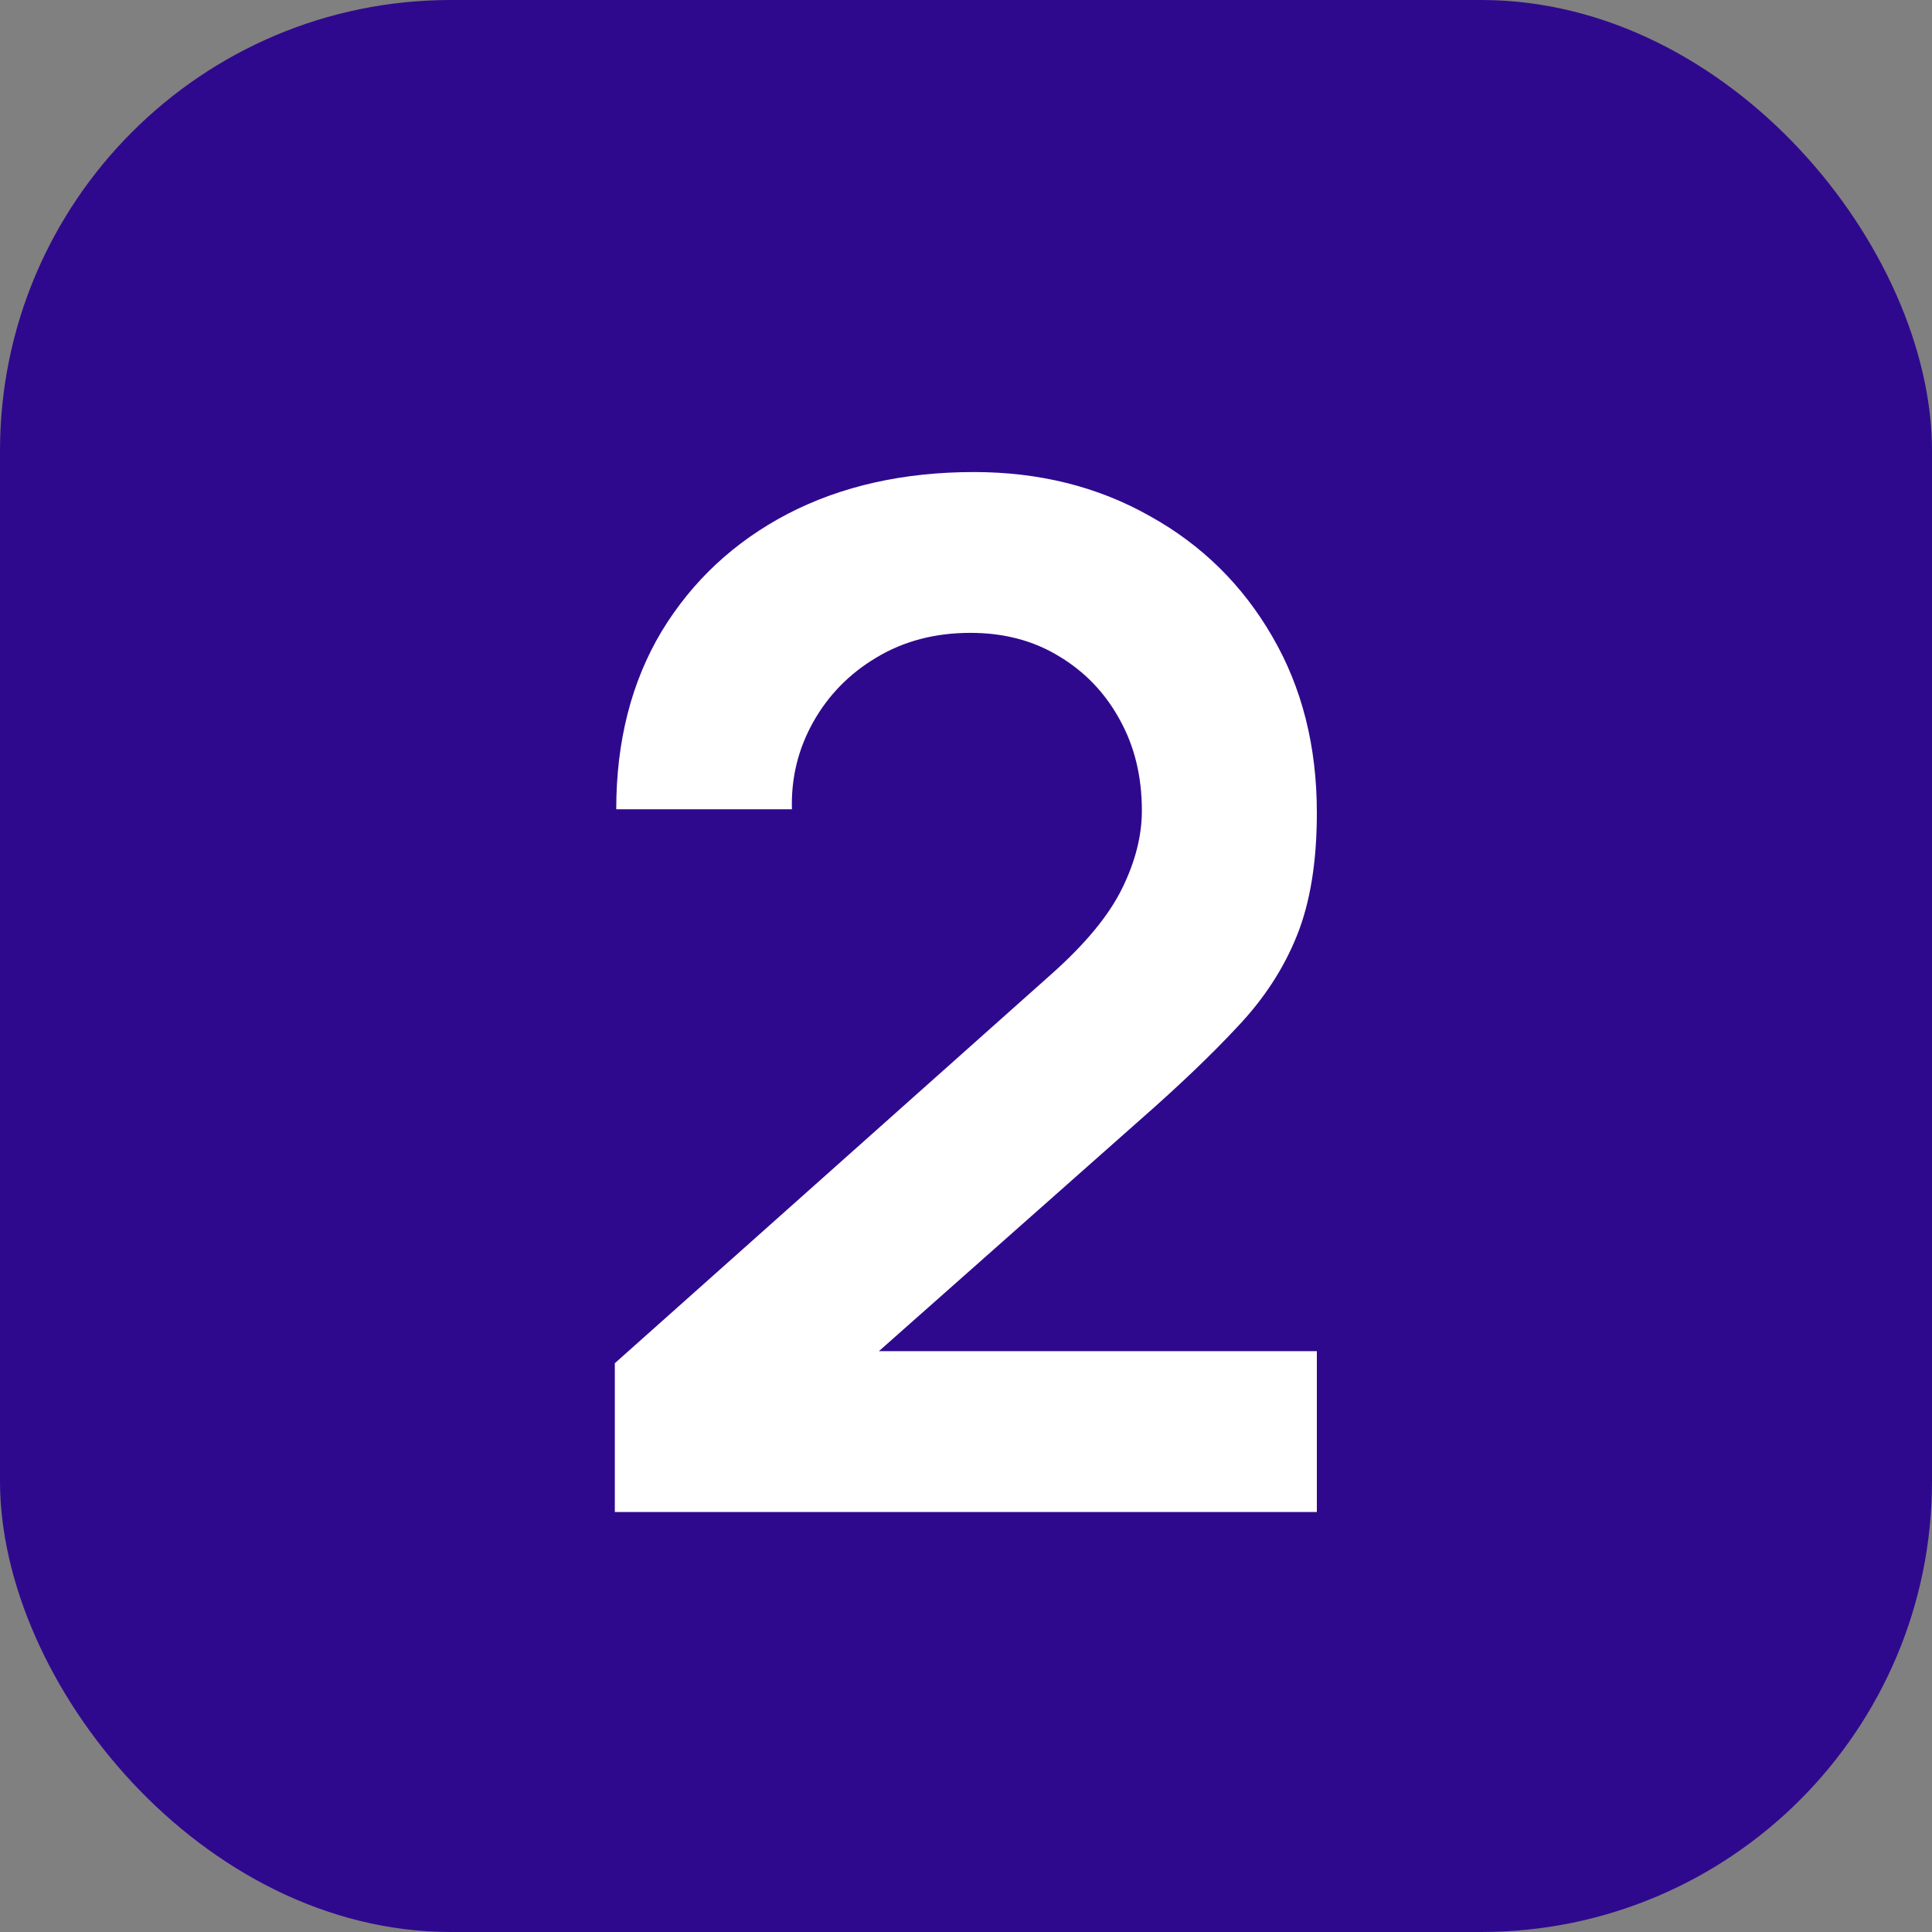
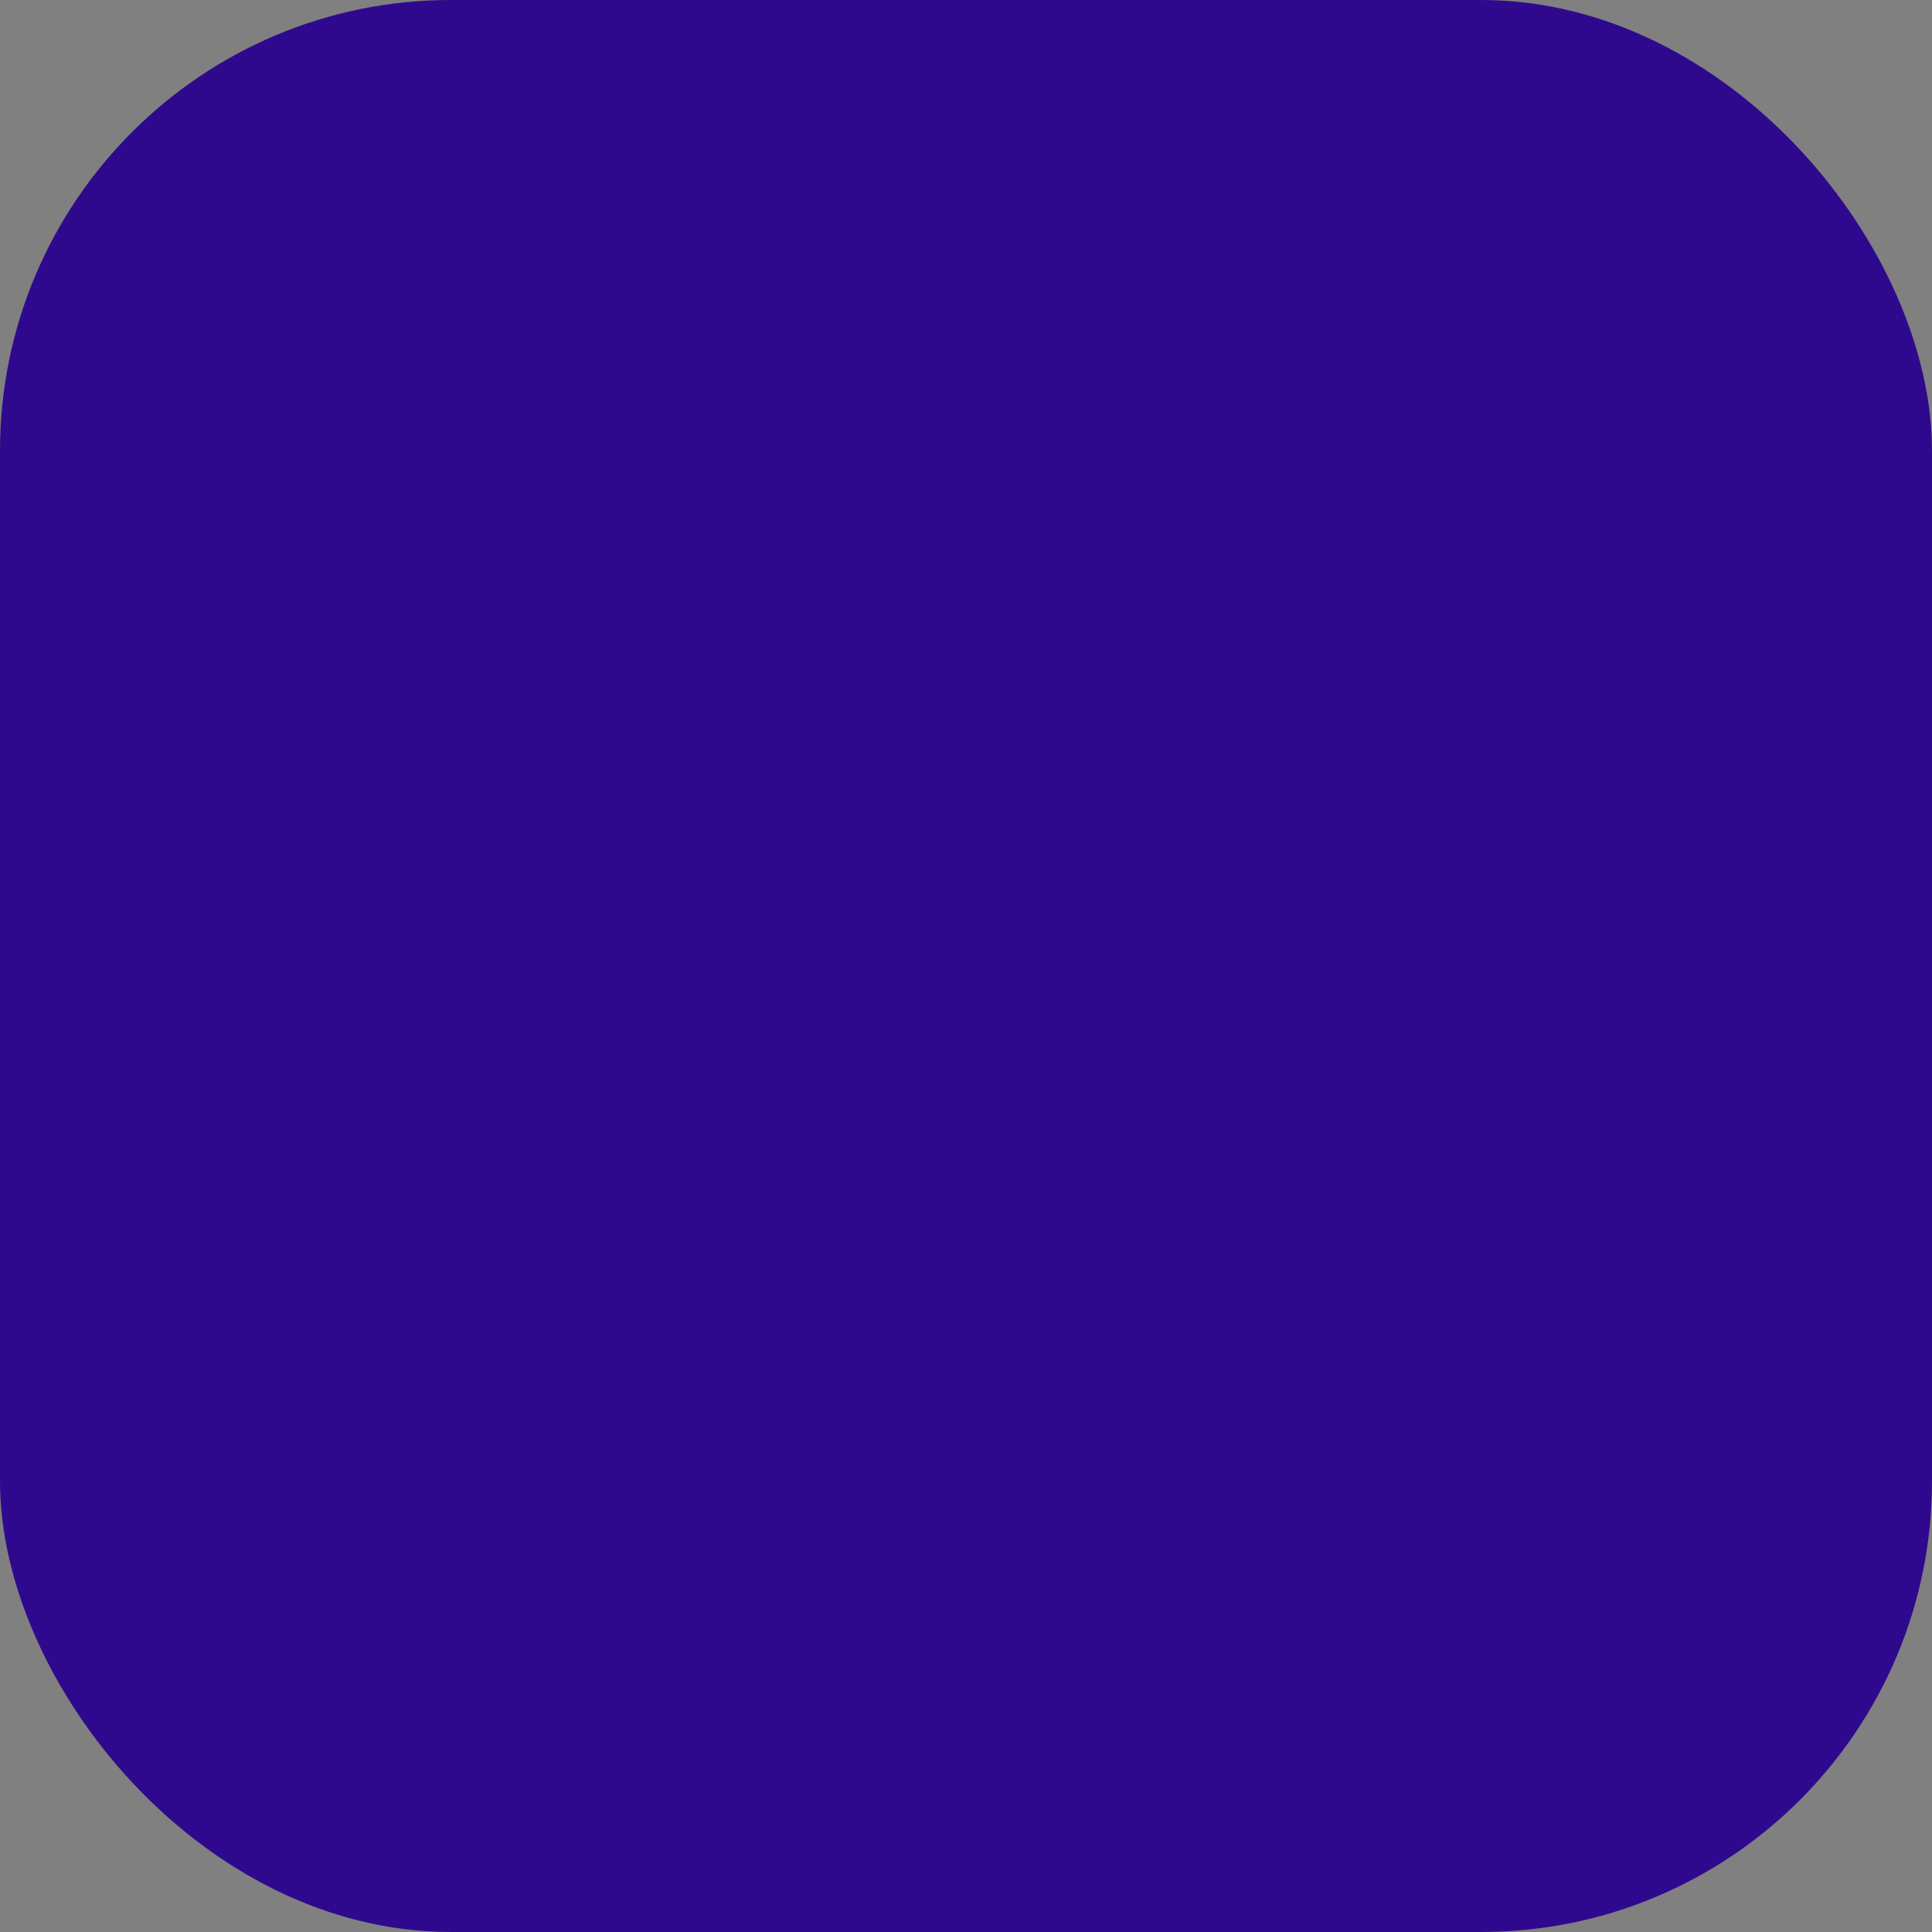
<svg xmlns="http://www.w3.org/2000/svg" width="30" height="30" viewBox="0 0 30 30" fill="none">
  <rect x="0" y="0" width="30" height="30" fill="#808080" stroke="none" />
  <rect width="30" height="30" rx="7" fill="#2F098D" />
-   <path d="M9.547 23.478V21.168L16.323 15.129C16.851 14.66 17.218 14.216 17.423 13.798C17.629 13.38 17.731 12.977 17.731 12.588C17.731 12.06 17.618 11.591 17.39 11.18C17.163 10.762 16.848 10.432 16.444 10.19C16.048 9.948 15.59 9.827 15.069 9.827C14.519 9.827 14.032 9.955 13.606 10.212C13.188 10.461 12.862 10.795 12.627 11.213C12.393 11.631 12.283 12.082 12.297 12.566H9.569C9.569 11.51 9.804 10.59 10.273 9.805C10.75 9.02 11.403 8.412 12.231 7.979C13.067 7.546 14.032 7.33 15.124 7.33C16.136 7.33 17.046 7.557 17.852 8.012C18.659 8.459 19.293 9.083 19.755 9.882C20.217 10.674 20.448 11.587 20.448 12.621C20.448 13.376 20.346 14.011 20.14 14.524C19.935 15.037 19.627 15.51 19.216 15.943C18.813 16.376 18.311 16.856 17.709 17.384L12.902 21.641L12.66 20.981H20.448V23.478H9.547Z" fill="white" />
</svg>